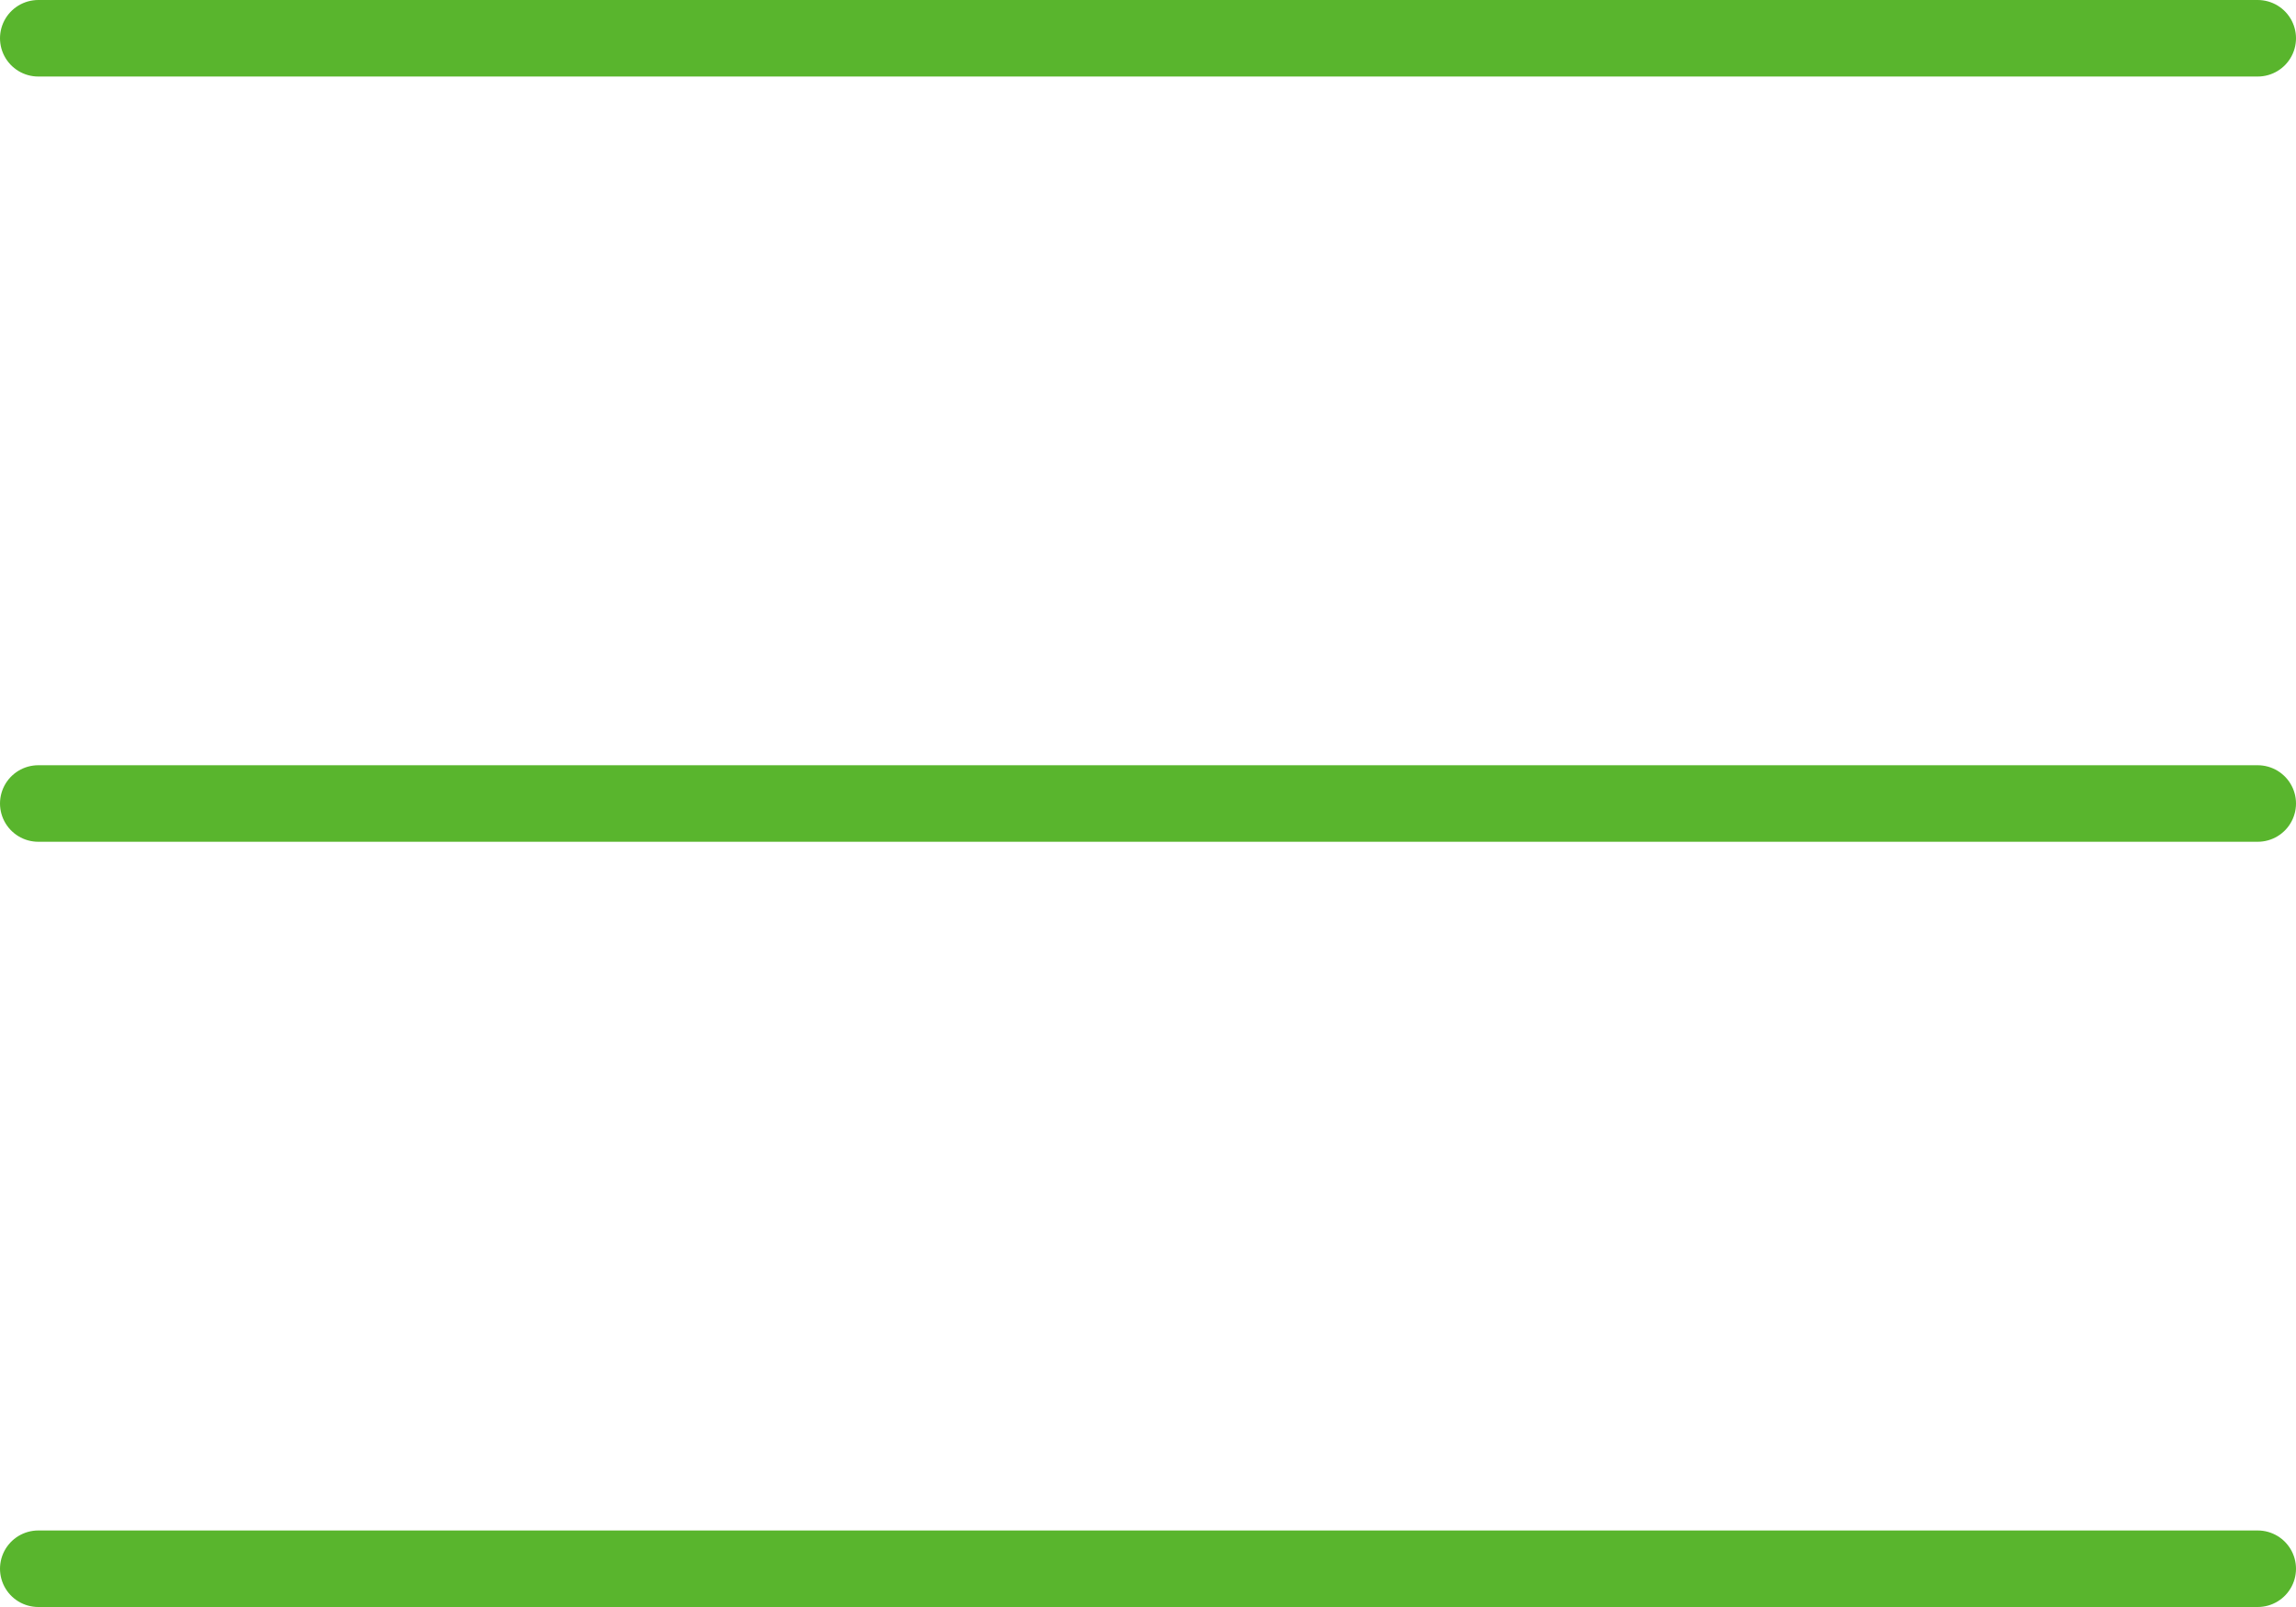
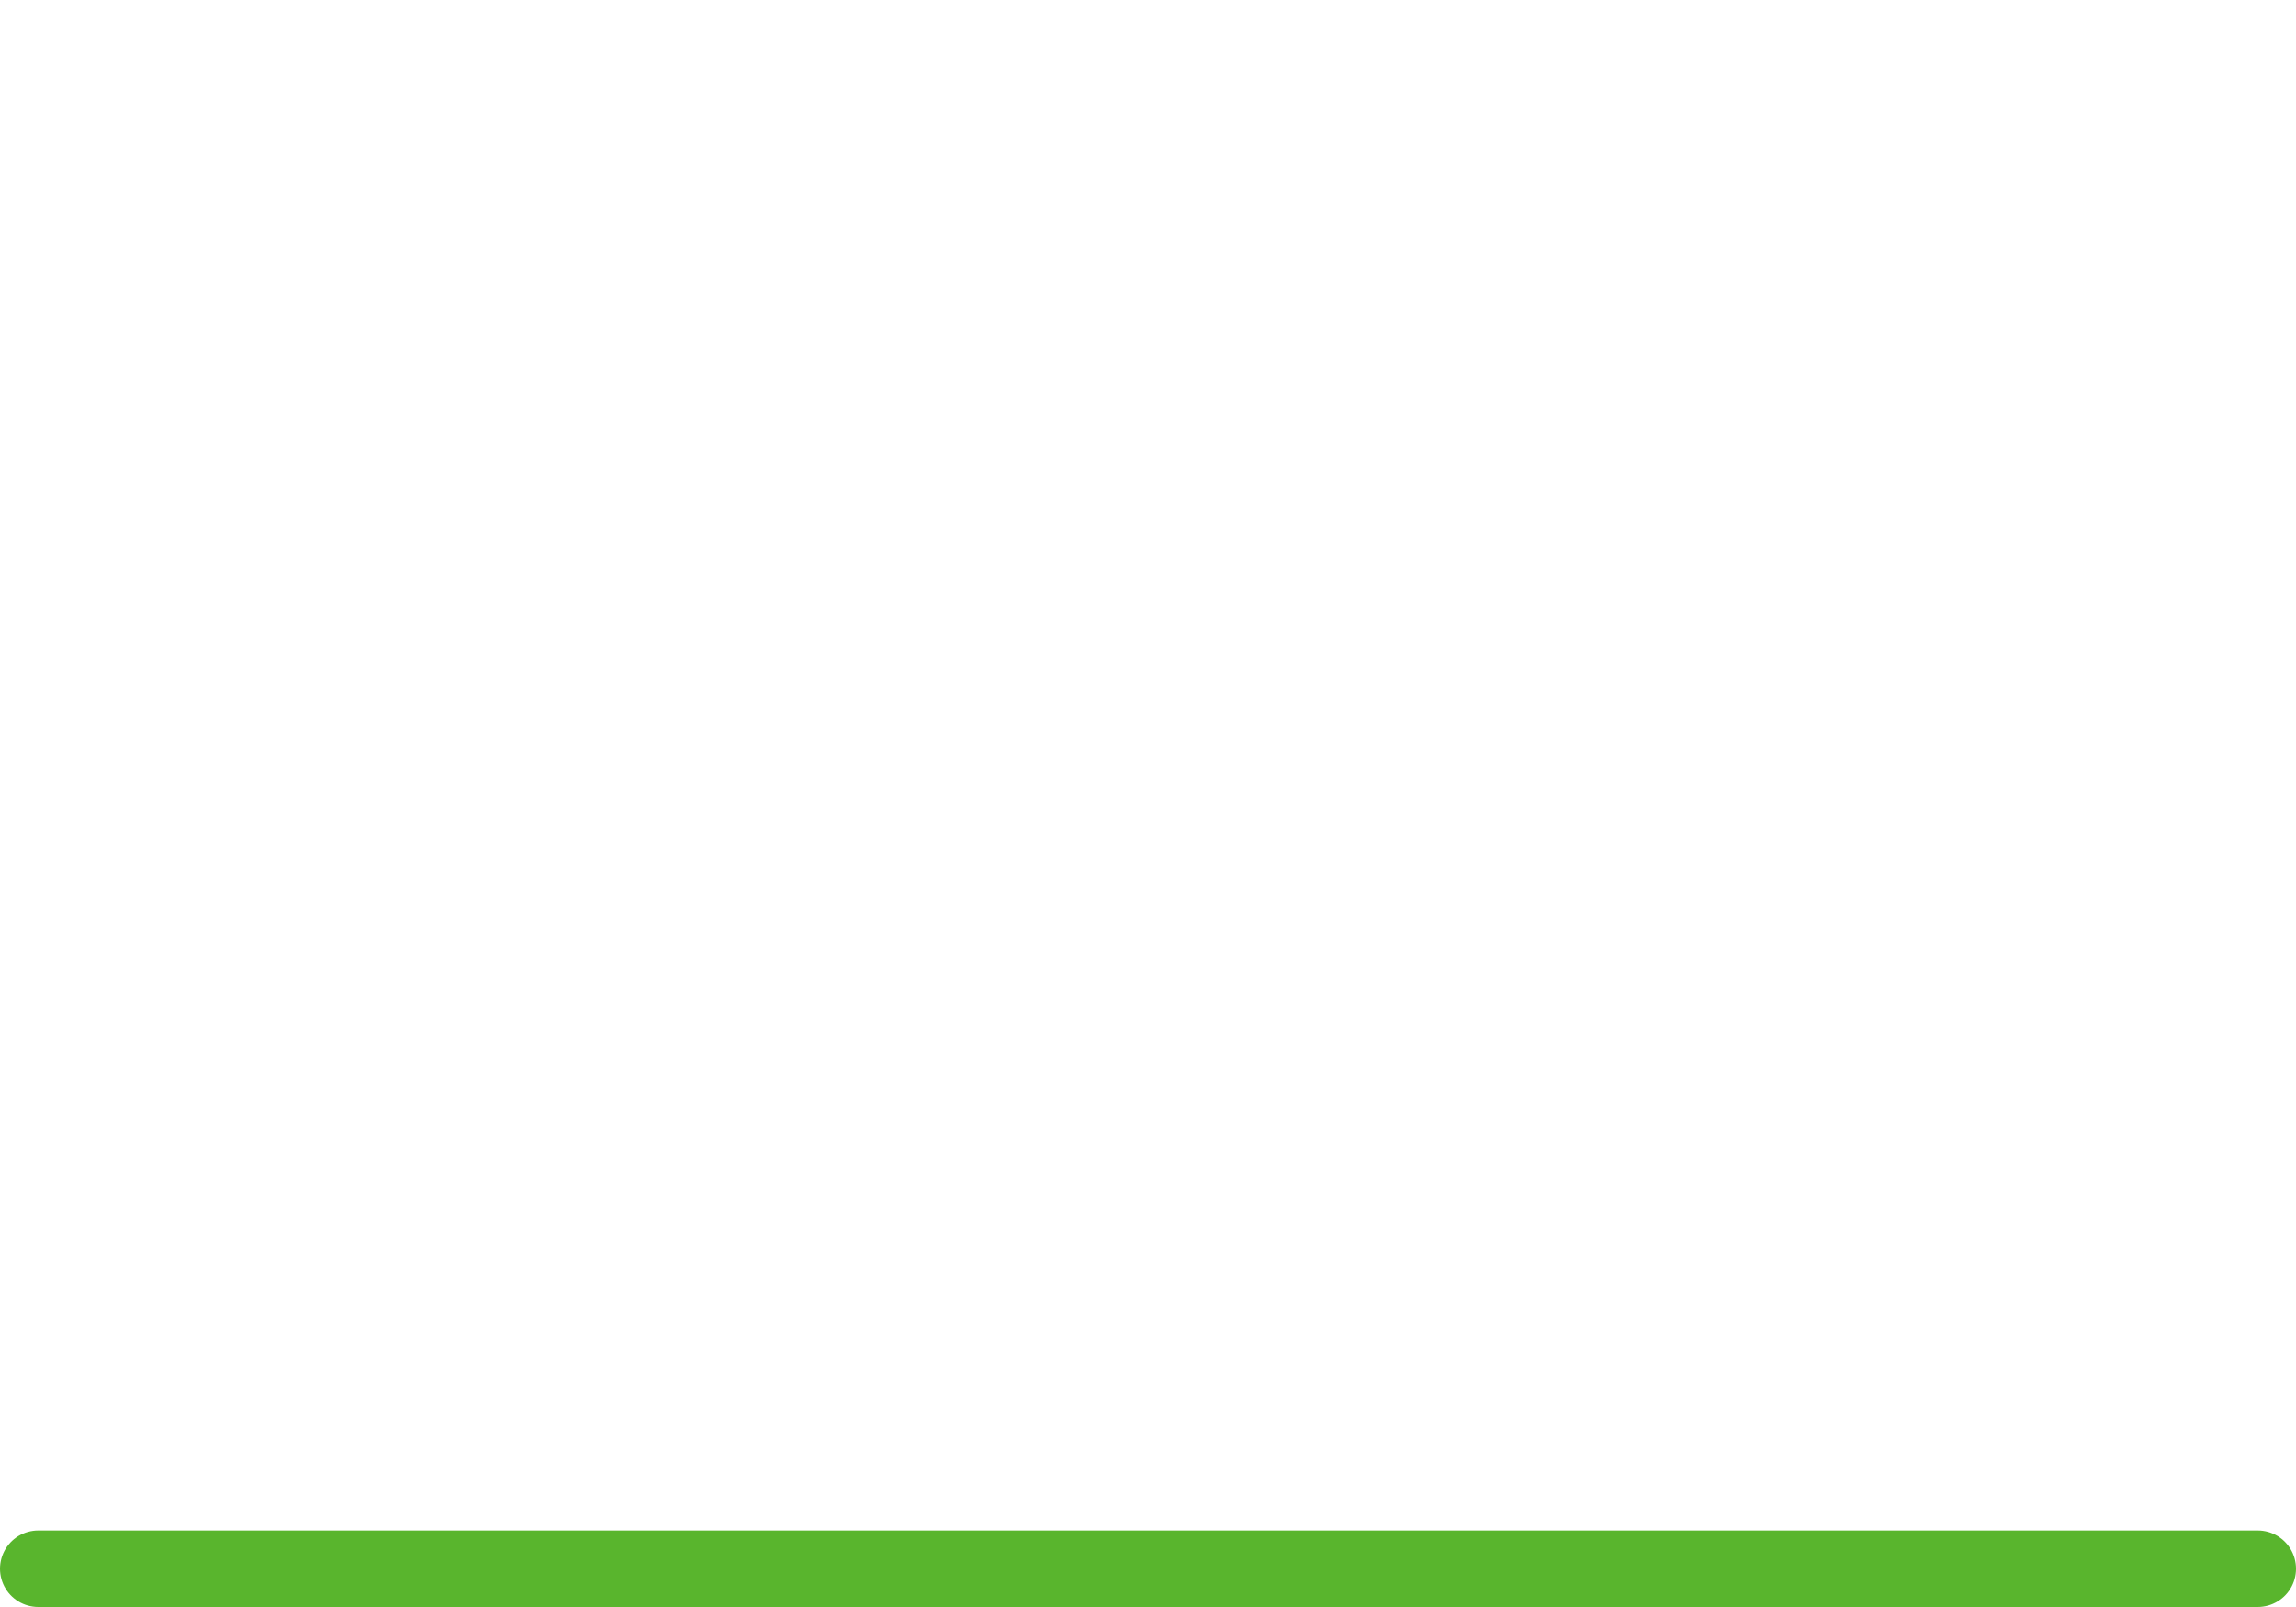
<svg xmlns="http://www.w3.org/2000/svg" width="30" height="21" viewBox="0 0 30 21" fill="none">
-   <line x1="0.5" y1="0.5" x2="29.5" y2="0.5" stroke="#59B52D" stroke-linecap="round" />
-   <line x1="0.5" y1="10.5" x2="29.5" y2="10.5" stroke="#59B52D" stroke-linecap="round" />
  <line x1="0.5" y1="20.5" x2="29.5" y2="20.5" stroke="#59B52D" stroke-linecap="round" />
</svg>